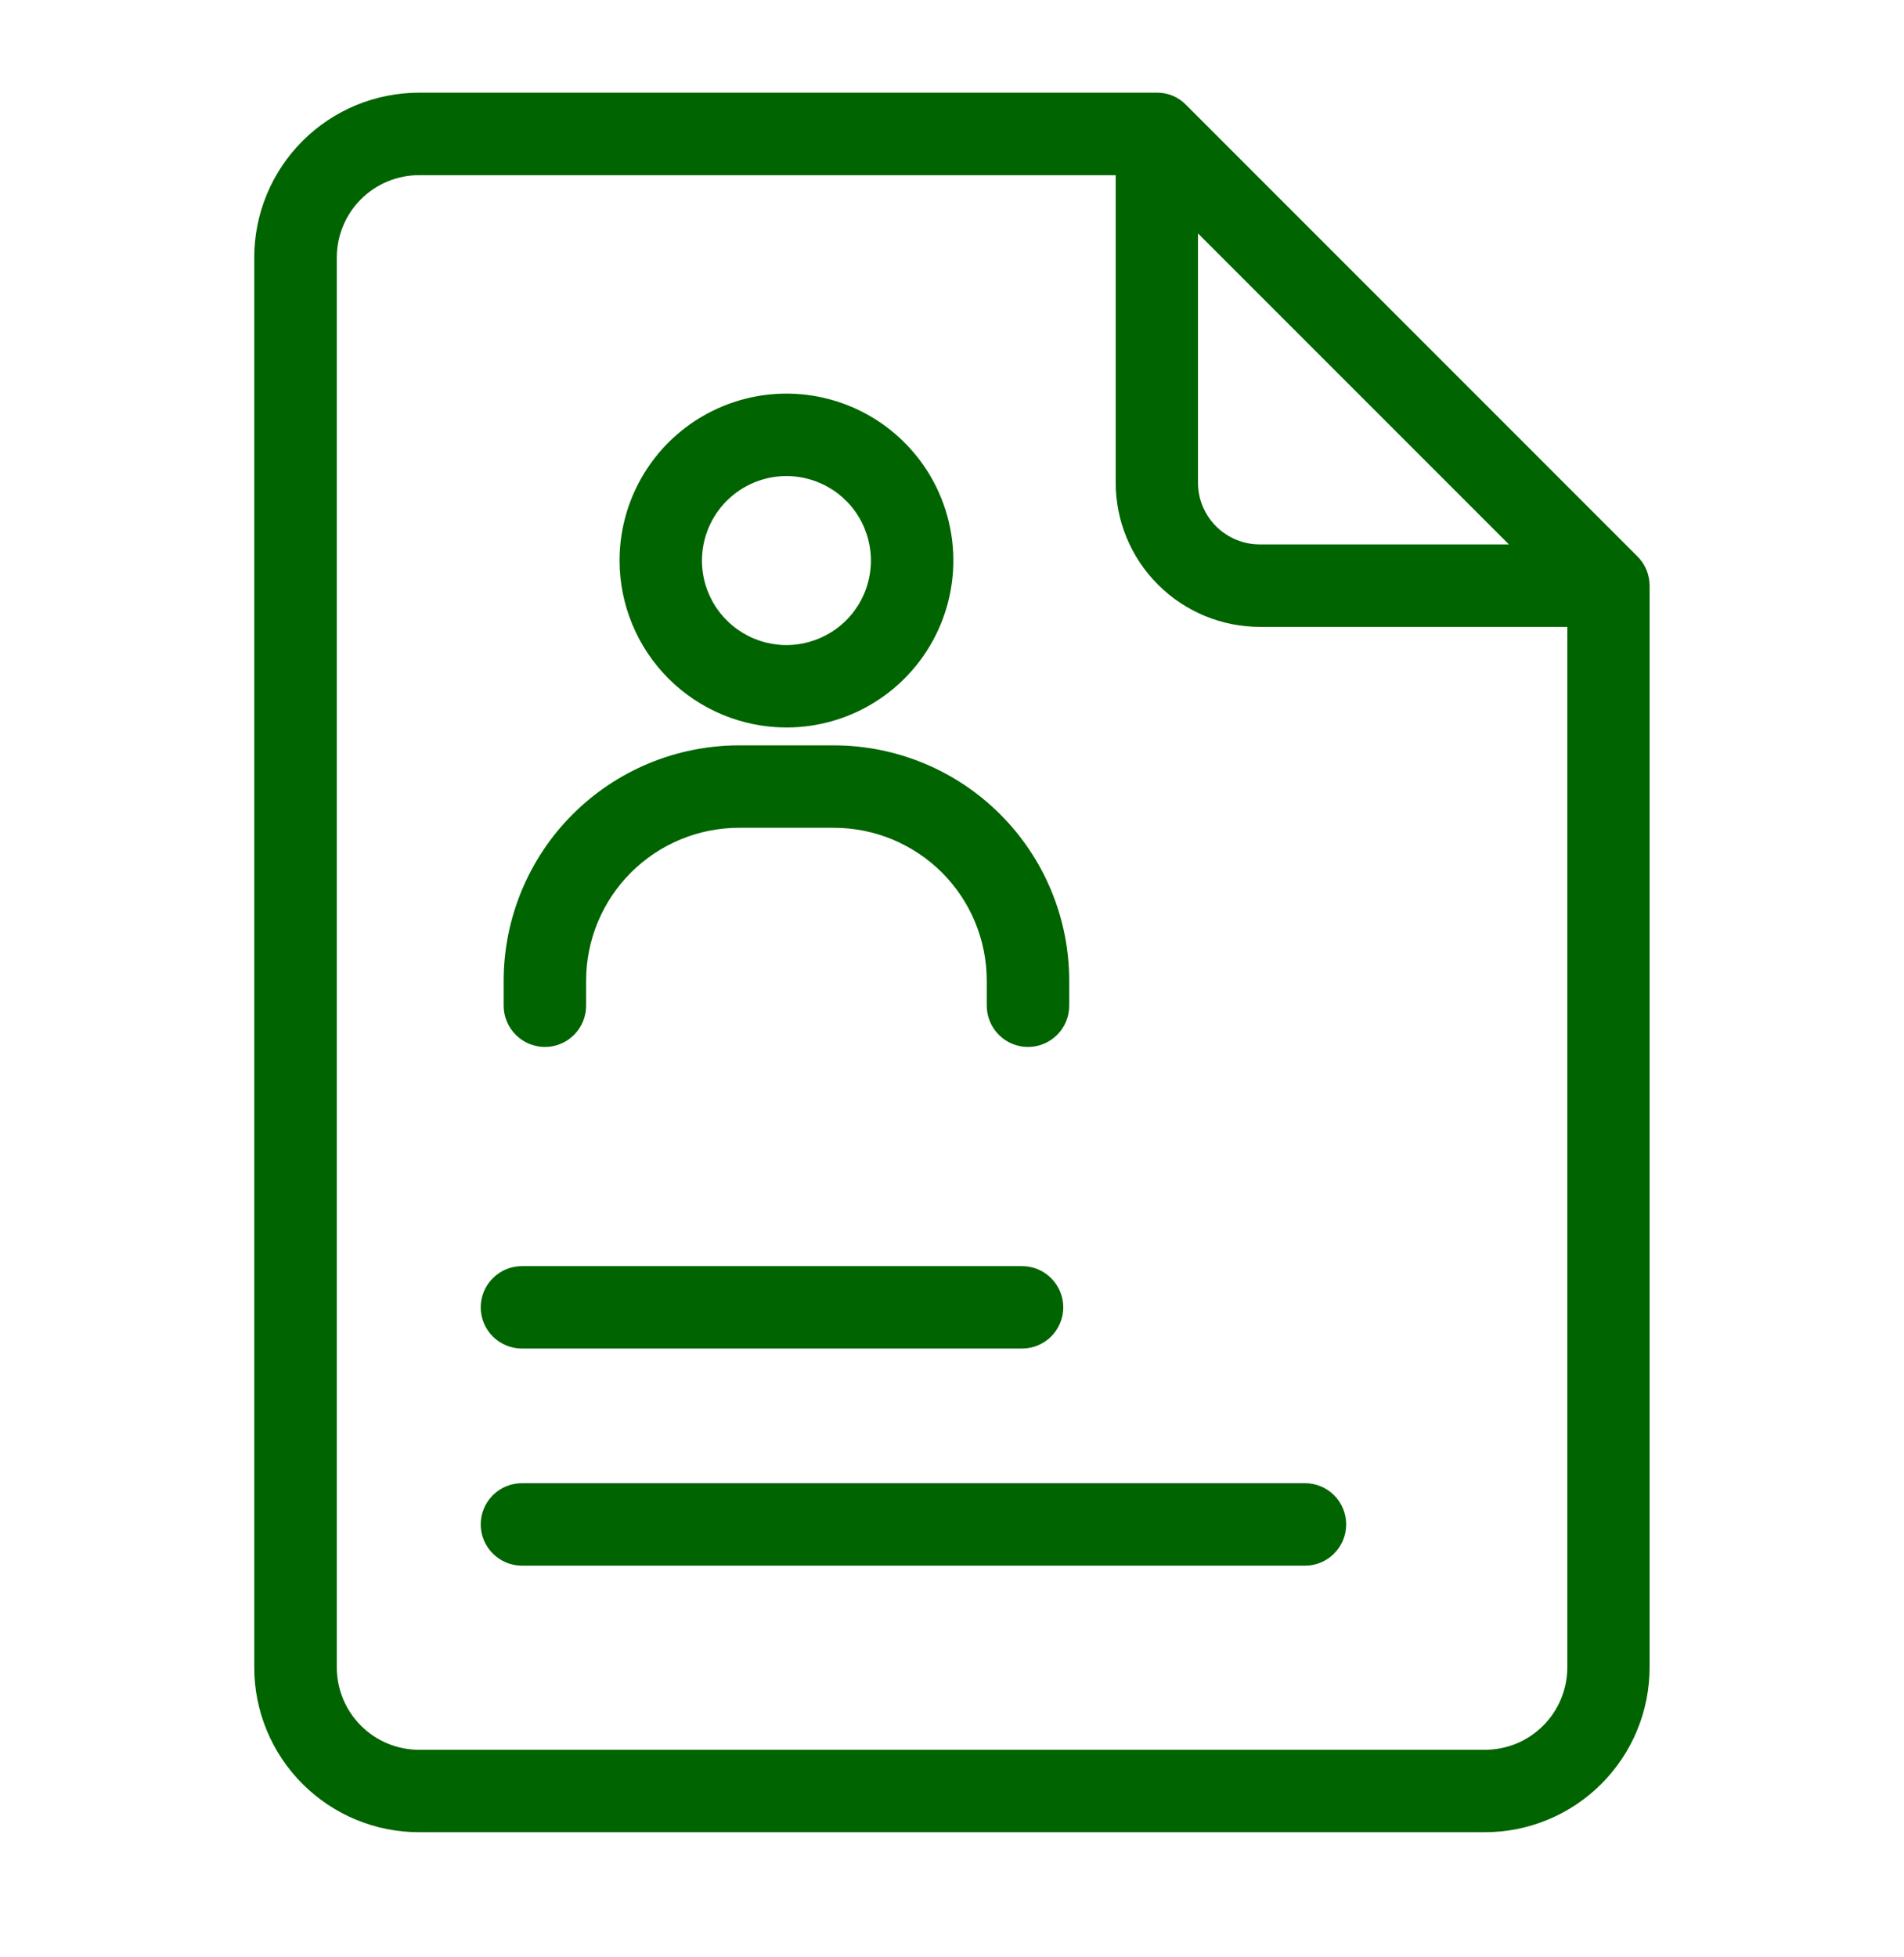
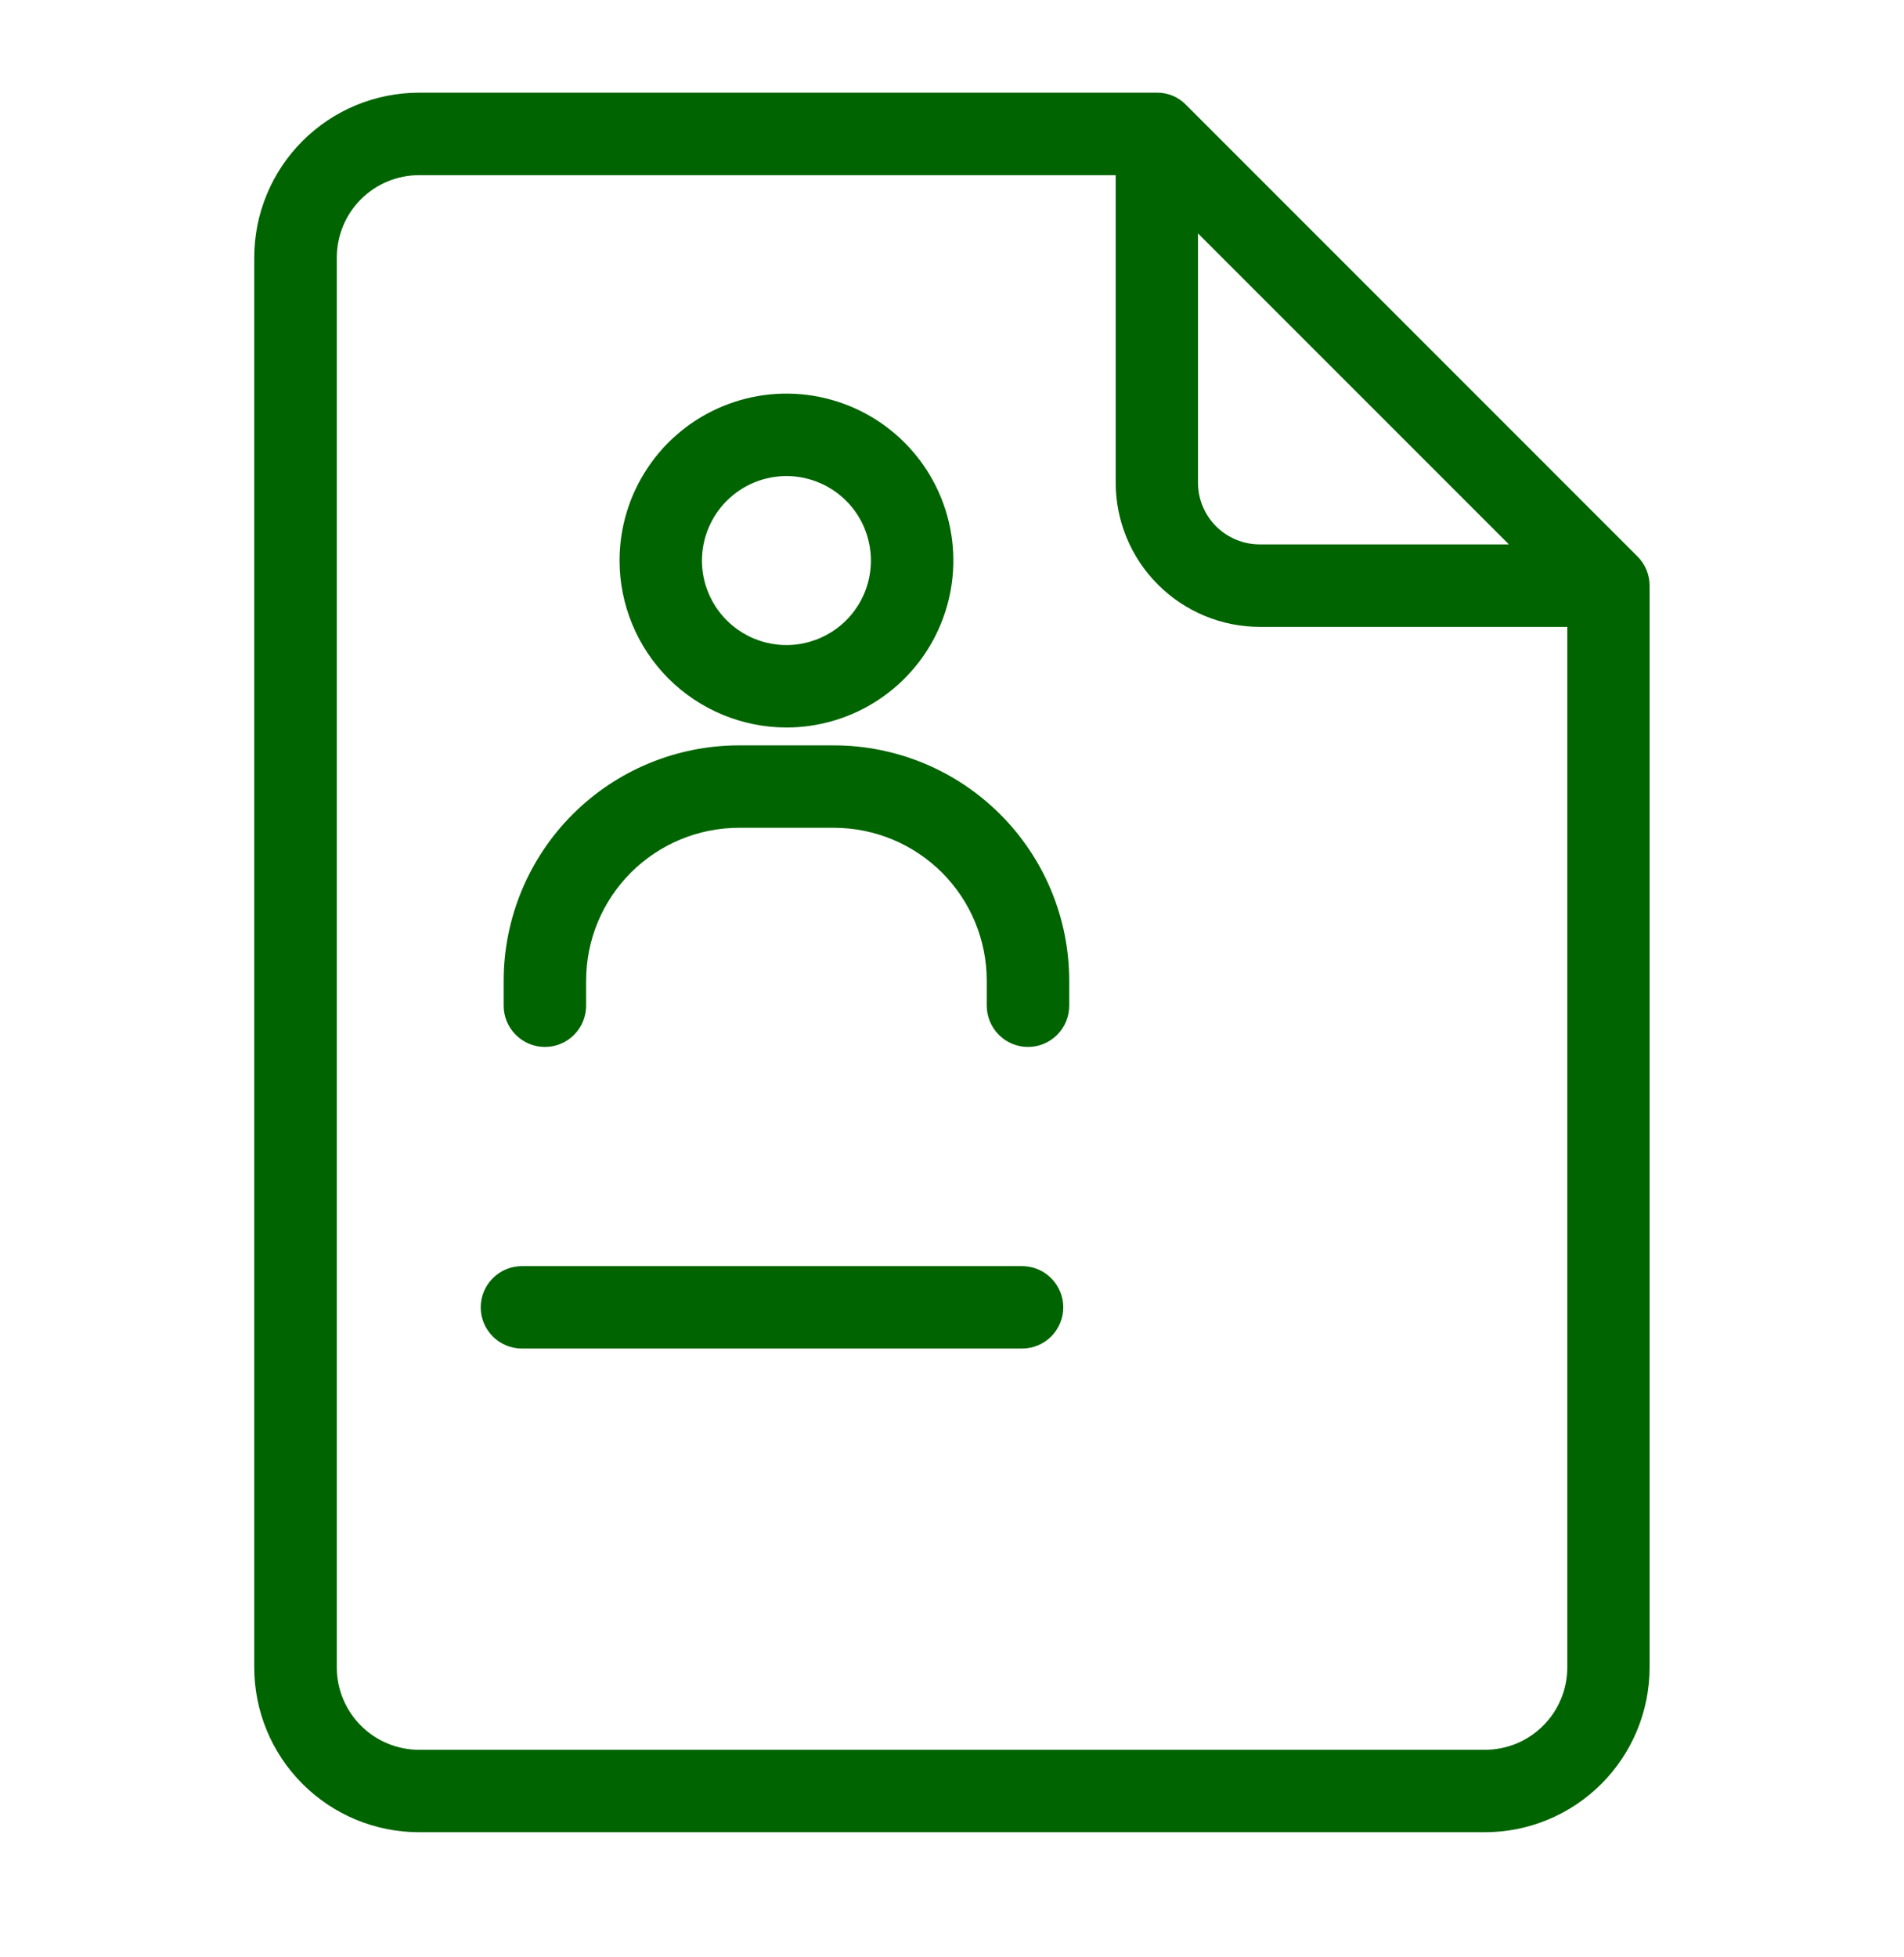
<svg xmlns="http://www.w3.org/2000/svg" width="36" height="37" viewBox="0 0 36 37" fill="none">
  <path d="M30.962 10.52L22.423 1.98C22.351 1.907 22.266 1.848 22.171 1.809C22.076 1.77 21.974 1.75 21.872 1.752H7.924C7.097 1.752 6.304 2.08 5.72 2.665C5.135 3.249 4.807 4.042 4.807 4.869V31.518C4.807 32.345 5.135 33.138 5.72 33.722C6.304 34.307 7.097 34.635 7.924 34.635H28.073C28.9 34.635 29.693 34.307 30.277 33.722C30.862 33.138 31.19 32.345 31.19 31.518V11.071C31.19 10.864 31.108 10.666 30.962 10.52ZM28.53 10.291H23.82C23.51 10.291 23.212 10.168 22.993 9.949C22.774 9.73 22.651 9.433 22.651 9.123V4.412L28.53 10.291ZM28.073 33.077H7.926C7.513 33.077 7.116 32.913 6.824 32.62C6.532 32.328 6.368 31.932 6.368 31.518V4.869C6.368 4.456 6.532 4.059 6.824 3.767C7.116 3.475 7.513 3.311 7.926 3.311H21.095V9.123C21.095 9.846 21.382 10.54 21.894 11.051C22.405 11.563 23.099 11.85 23.822 11.85H29.634V31.518C29.634 31.723 29.594 31.926 29.515 32.115C29.437 32.304 29.322 32.476 29.177 32.621C29.032 32.766 28.86 32.881 28.671 32.959C28.481 33.037 28.278 33.077 28.073 33.077Z" fill="#006400" />
  <path d="M14.87 13.752C15.494 13.752 16.104 13.567 16.623 13.22C17.142 12.873 17.546 12.381 17.785 11.804C18.024 11.227 18.087 10.593 17.965 9.981C17.843 9.368 17.543 8.806 17.101 8.365C16.66 7.923 16.097 7.623 15.485 7.501C14.873 7.379 14.239 7.442 13.662 7.681C13.085 7.92 12.592 8.324 12.246 8.843C11.899 9.362 11.714 9.972 11.714 10.596C11.715 11.433 12.048 12.235 12.639 12.827C13.231 13.418 14.033 13.751 14.87 13.752ZM14.87 8.999C15.185 8.999 15.494 9.093 15.757 9.268C16.02 9.444 16.224 9.693 16.345 9.985C16.466 10.277 16.498 10.598 16.436 10.908C16.375 11.218 16.223 11.502 15.999 11.726C15.776 11.949 15.491 12.101 15.181 12.163C14.871 12.225 14.55 12.193 14.258 12.072C13.966 11.951 13.717 11.746 13.541 11.484C13.366 11.221 13.272 10.912 13.272 10.596C13.273 10.173 13.441 9.767 13.741 9.467C14.04 9.168 14.446 8.999 14.87 8.999Z" fill="#006400" />
  <path d="M10.303 19.791C10.509 19.791 10.707 19.709 10.854 19.562C11 19.416 11.082 19.218 11.082 19.011V18.536C11.083 17.77 11.387 17.037 11.929 16.495C12.47 15.954 13.204 15.649 13.97 15.648H15.77C16.535 15.649 17.269 15.954 17.811 16.495C18.352 17.037 18.656 17.77 18.657 18.536V19.011C18.657 19.218 18.74 19.416 18.886 19.562C19.032 19.709 19.23 19.791 19.437 19.791C19.643 19.791 19.841 19.709 19.988 19.562C20.134 19.416 20.216 19.218 20.216 19.011V18.536C20.215 17.357 19.746 16.227 18.912 15.394C18.078 14.56 16.948 14.091 15.77 14.09H13.97C12.791 14.091 11.661 14.56 10.827 15.394C9.994 16.227 9.525 17.357 9.523 18.536V19.011C9.523 19.218 9.606 19.416 9.752 19.562C9.898 19.709 10.096 19.791 10.303 19.791Z" fill="#006400" />
  <path d="M9.869 25.492H19.324C19.531 25.492 19.729 25.41 19.875 25.264C20.021 25.118 20.104 24.919 20.104 24.713C20.104 24.506 20.021 24.308 19.875 24.162C19.729 24.016 19.531 23.934 19.324 23.934H9.869C9.662 23.934 9.464 24.016 9.318 24.162C9.171 24.308 9.089 24.506 9.089 24.713C9.089 24.919 9.171 25.118 9.318 25.264C9.464 25.41 9.662 25.492 9.869 25.492Z" fill="#006400" />
-   <path d="M24.674 28.037H9.869C9.662 28.037 9.464 28.119 9.318 28.265C9.171 28.412 9.089 28.61 9.089 28.816C9.089 29.023 9.171 29.221 9.318 29.367C9.464 29.514 9.662 29.596 9.869 29.596H24.674C24.88 29.596 25.079 29.514 25.225 29.367C25.371 29.221 25.453 29.023 25.453 28.816C25.453 28.61 25.371 28.412 25.225 28.265C25.079 28.119 24.88 28.037 24.674 28.037Z" fill="#006400" />
</svg>